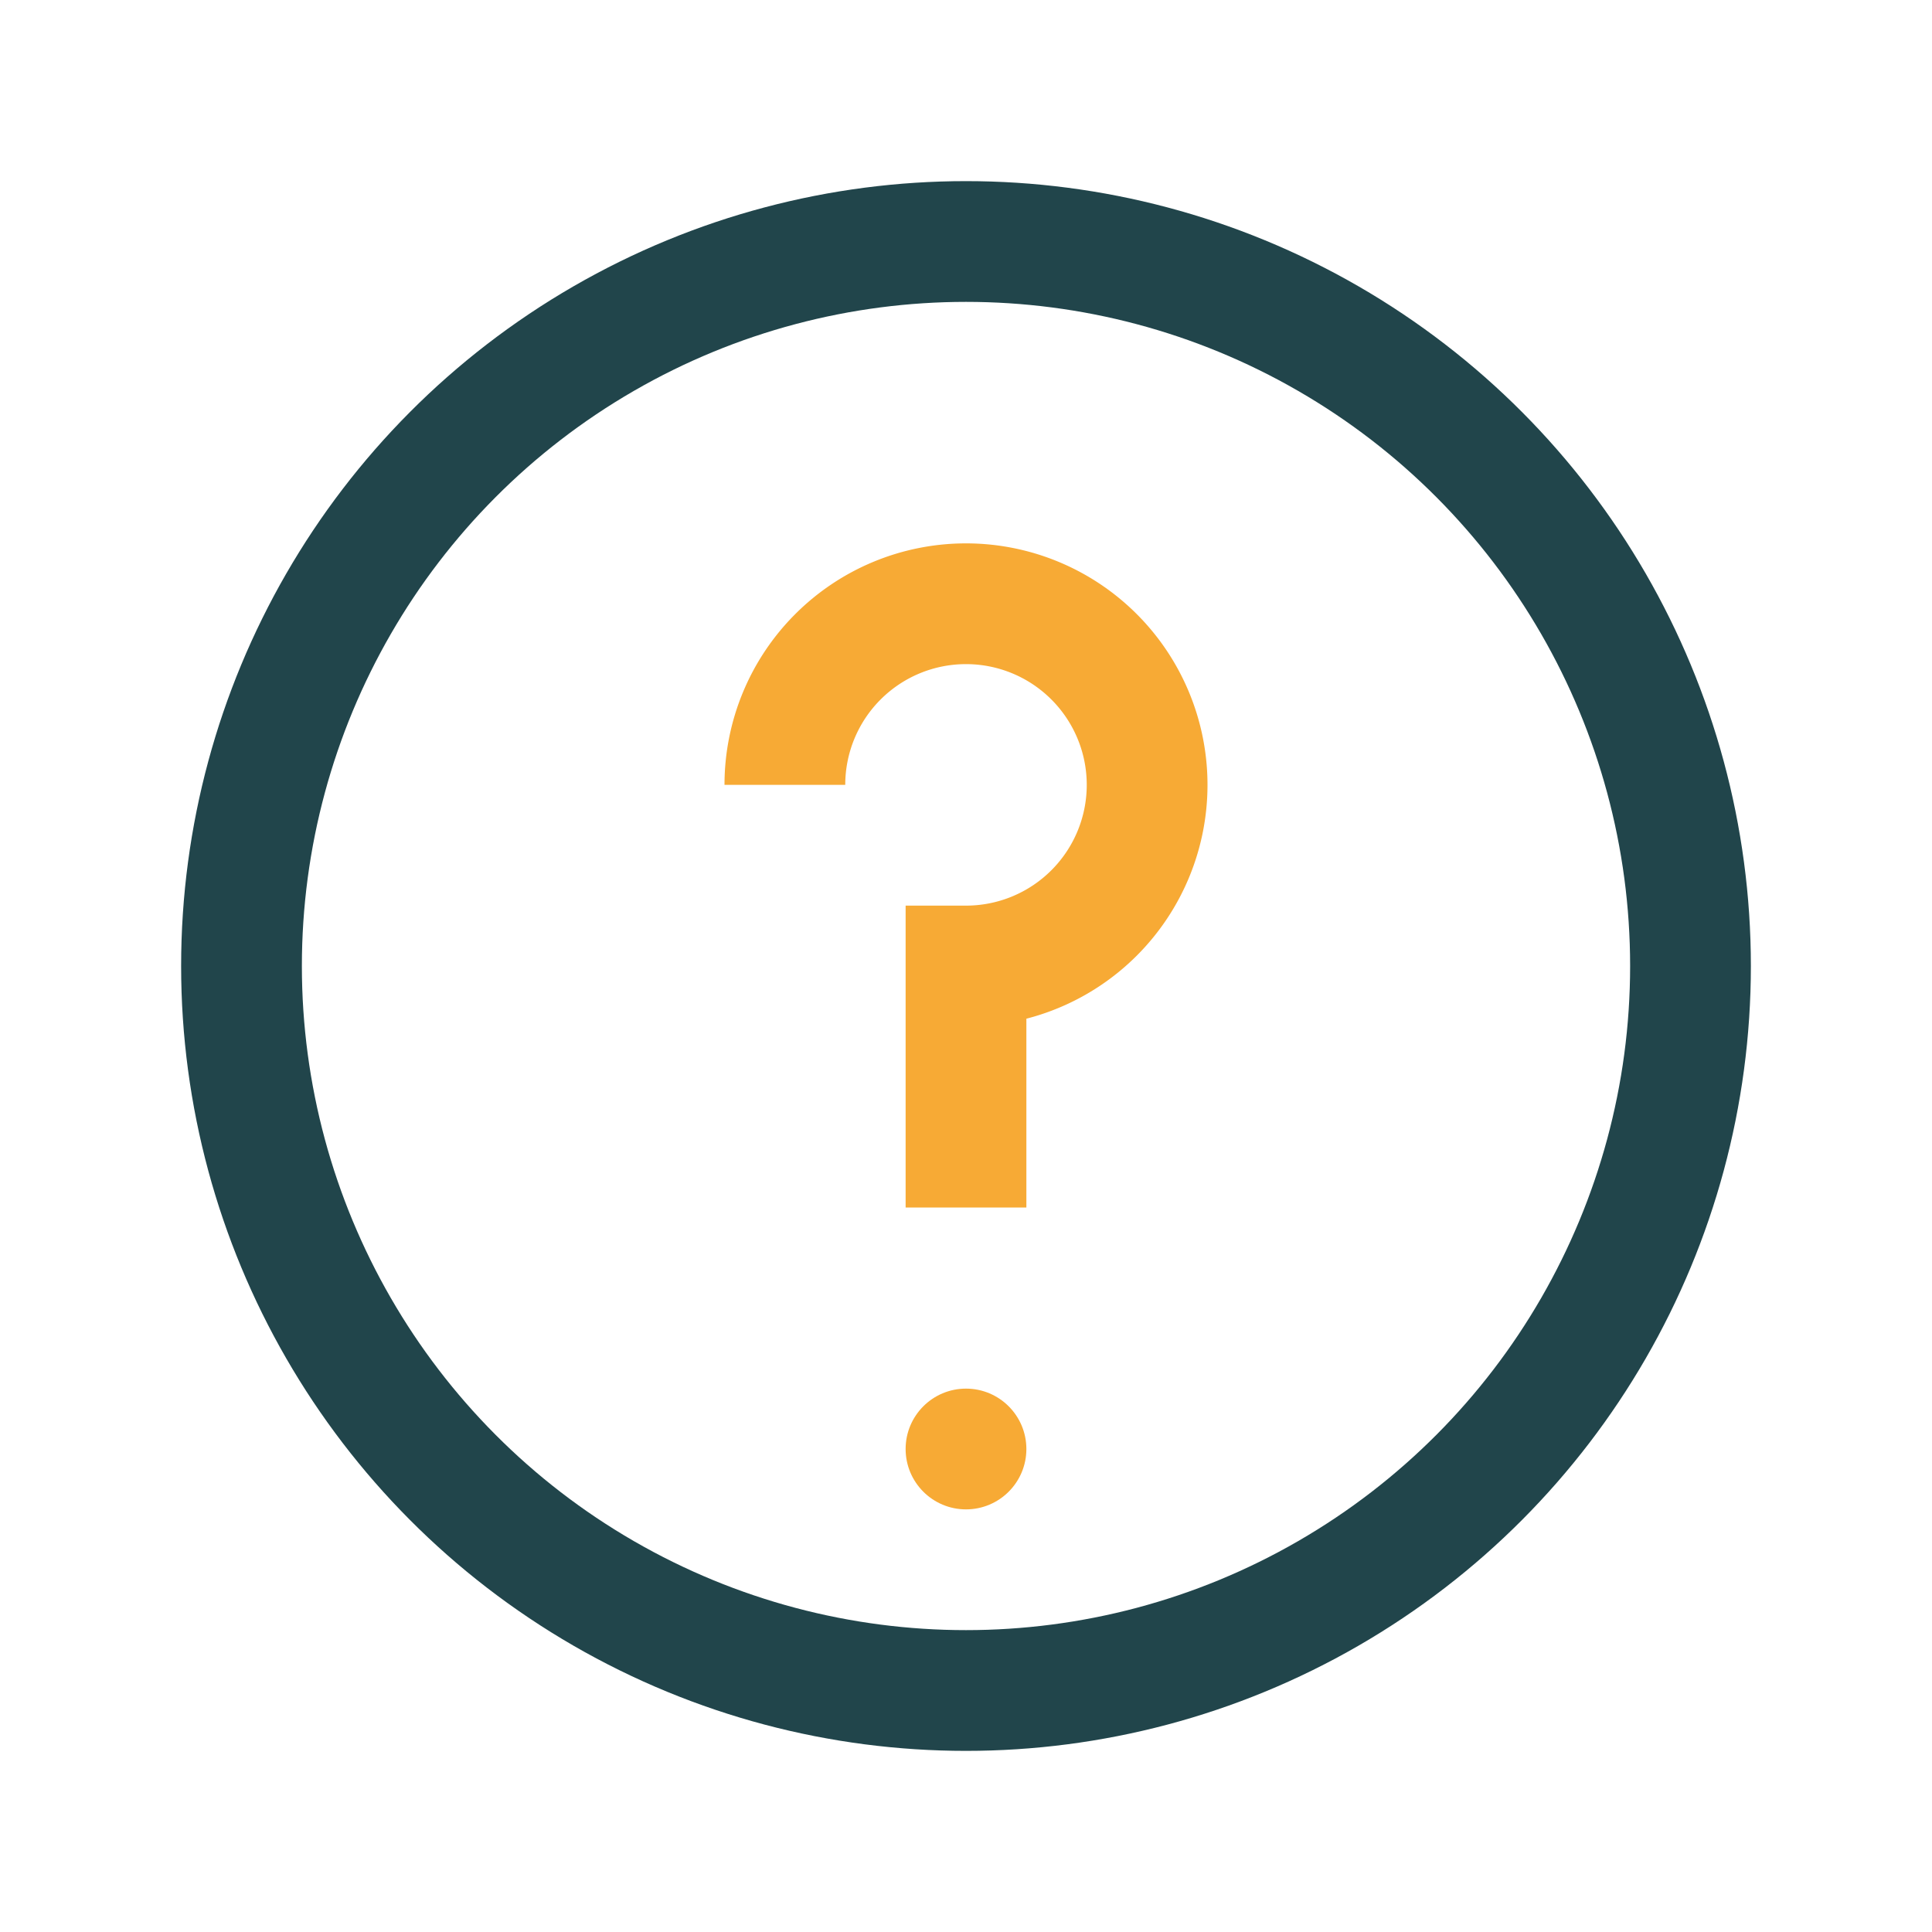
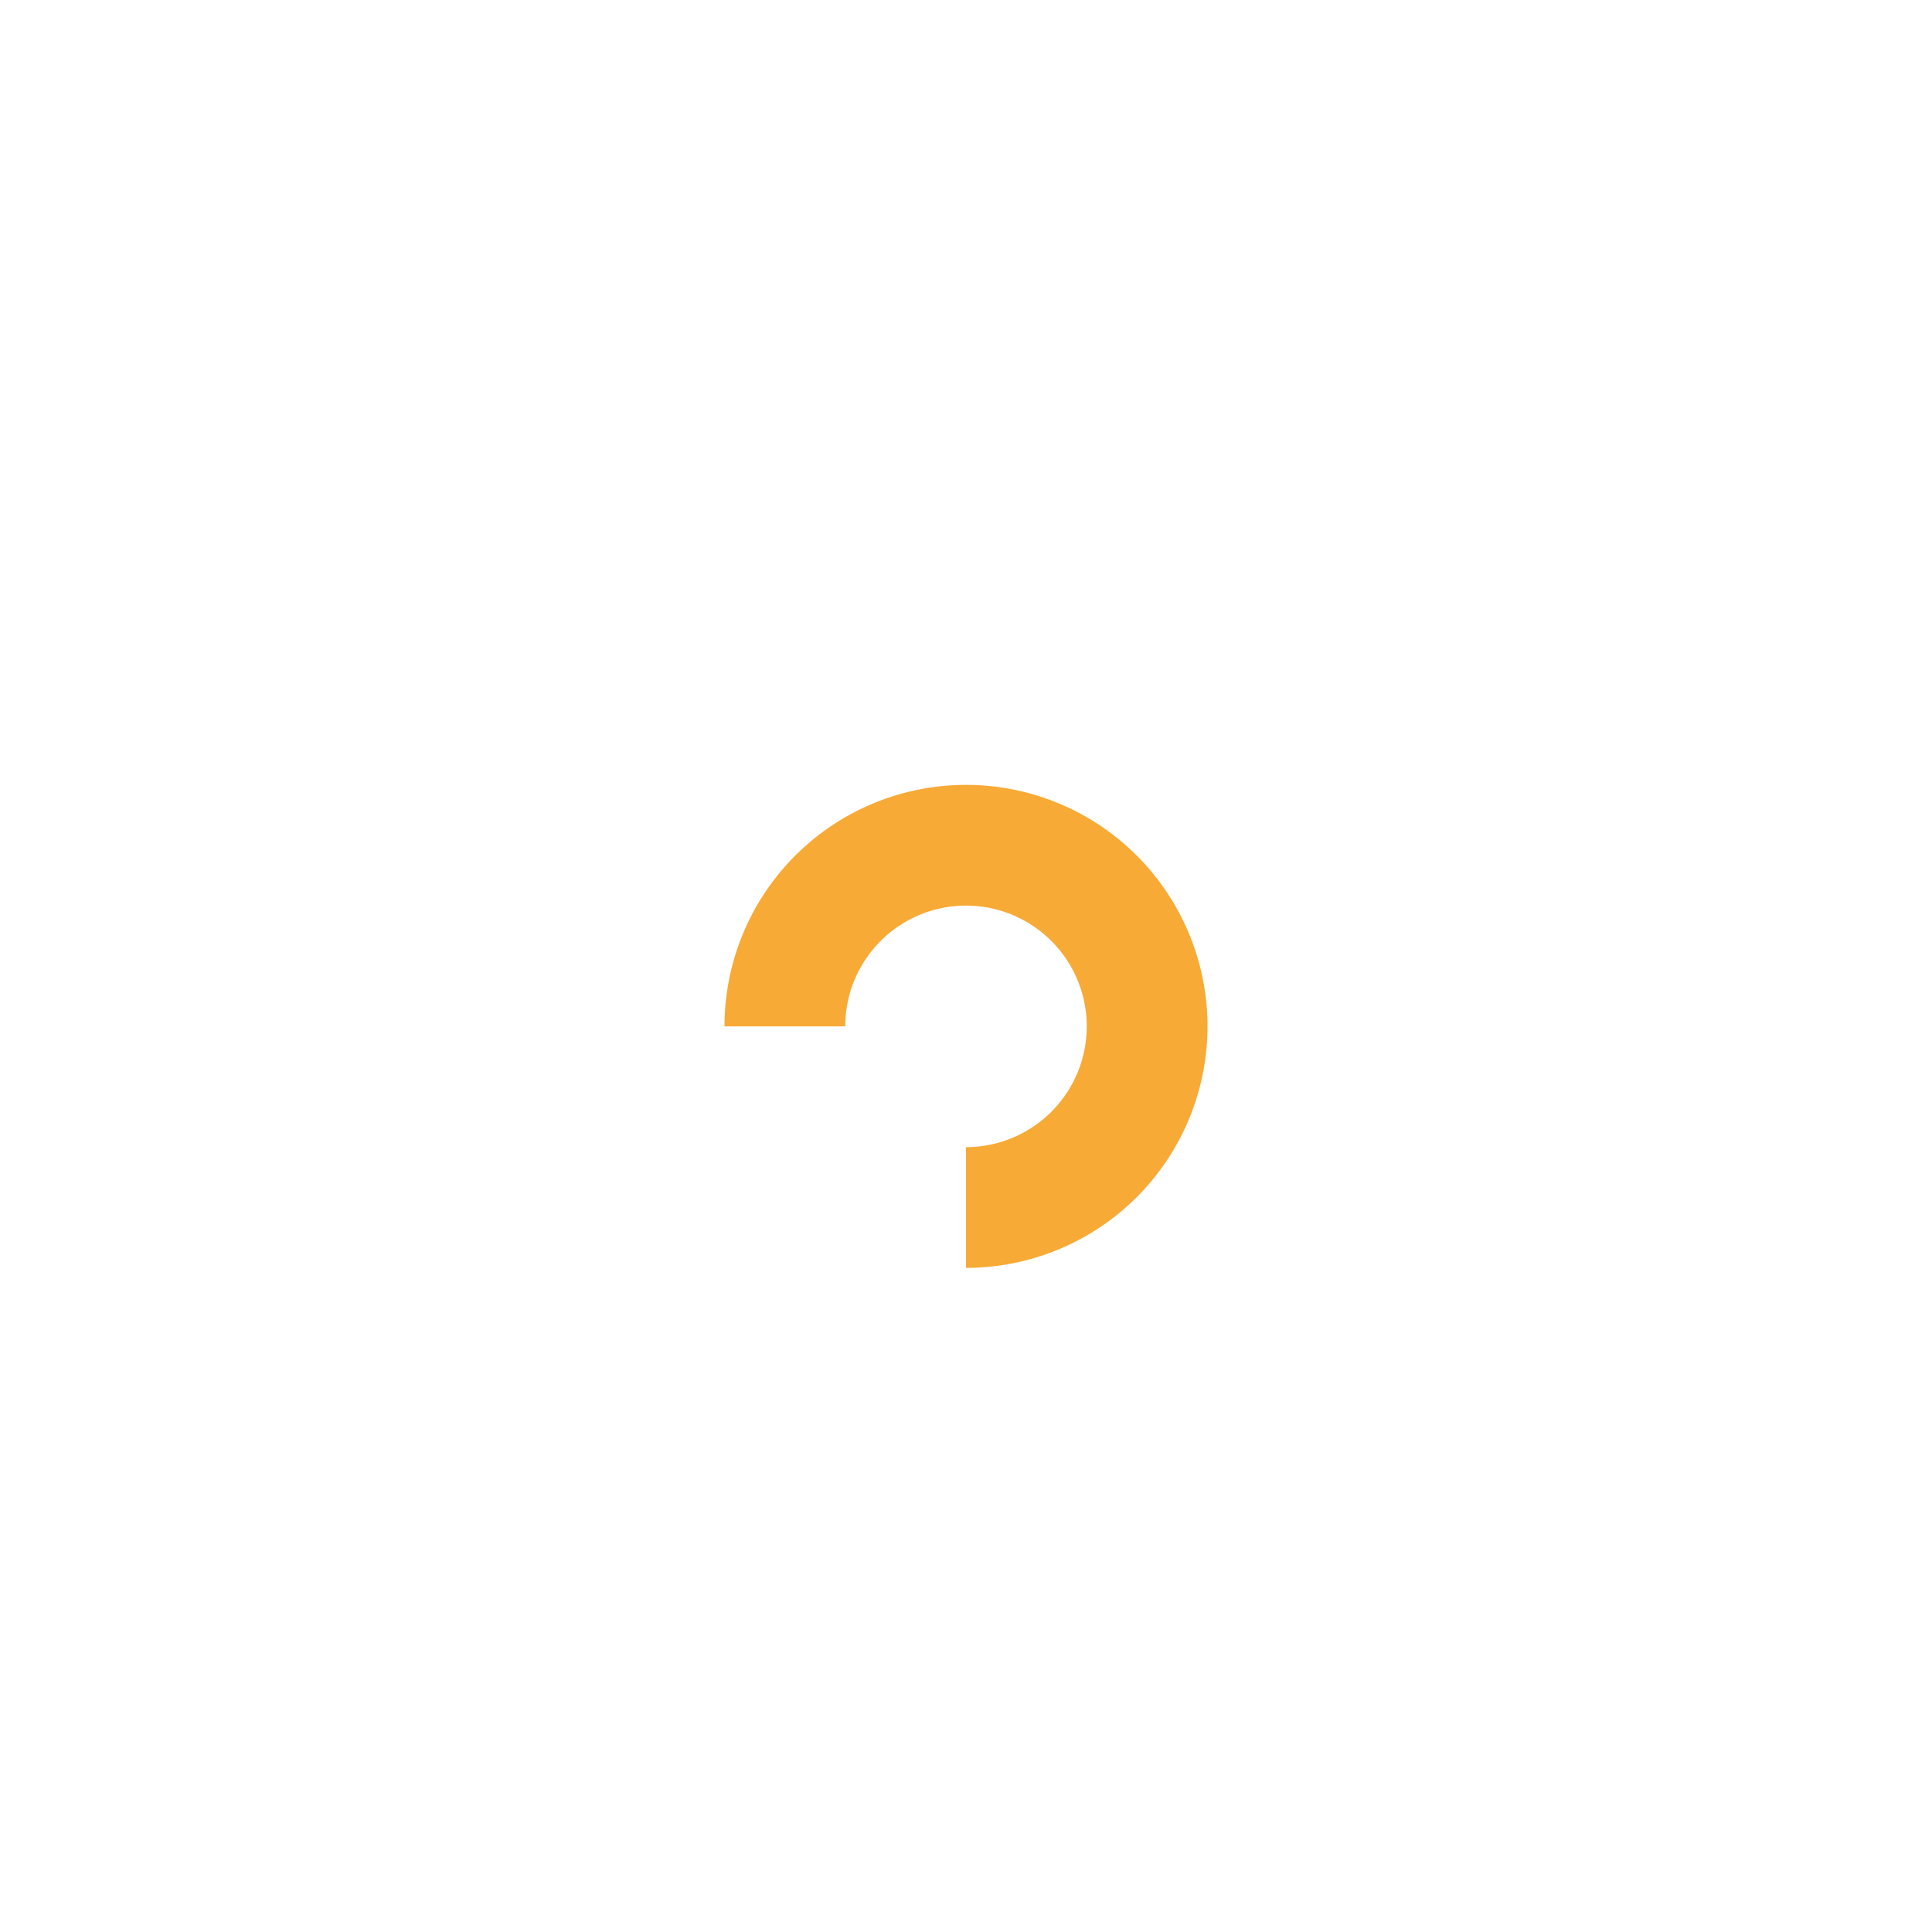
<svg xmlns="http://www.w3.org/2000/svg" width="32" height="32" viewBox="0 0 32 32">
-   <circle cx="16" cy="16" r="12" fill="none" stroke="#21454B" stroke-width="2" />
-   <path d="M16 20v-4a3 3 0 1 0-3-3" stroke="#F7AA35" stroke-width="2" fill="none" />
-   <circle cx="16" cy="24" r="1" fill="#F7AA35" />
+   <path d="M16 20a3 3 0 1 0-3-3" stroke="#F7AA35" stroke-width="2" fill="none" />
</svg>